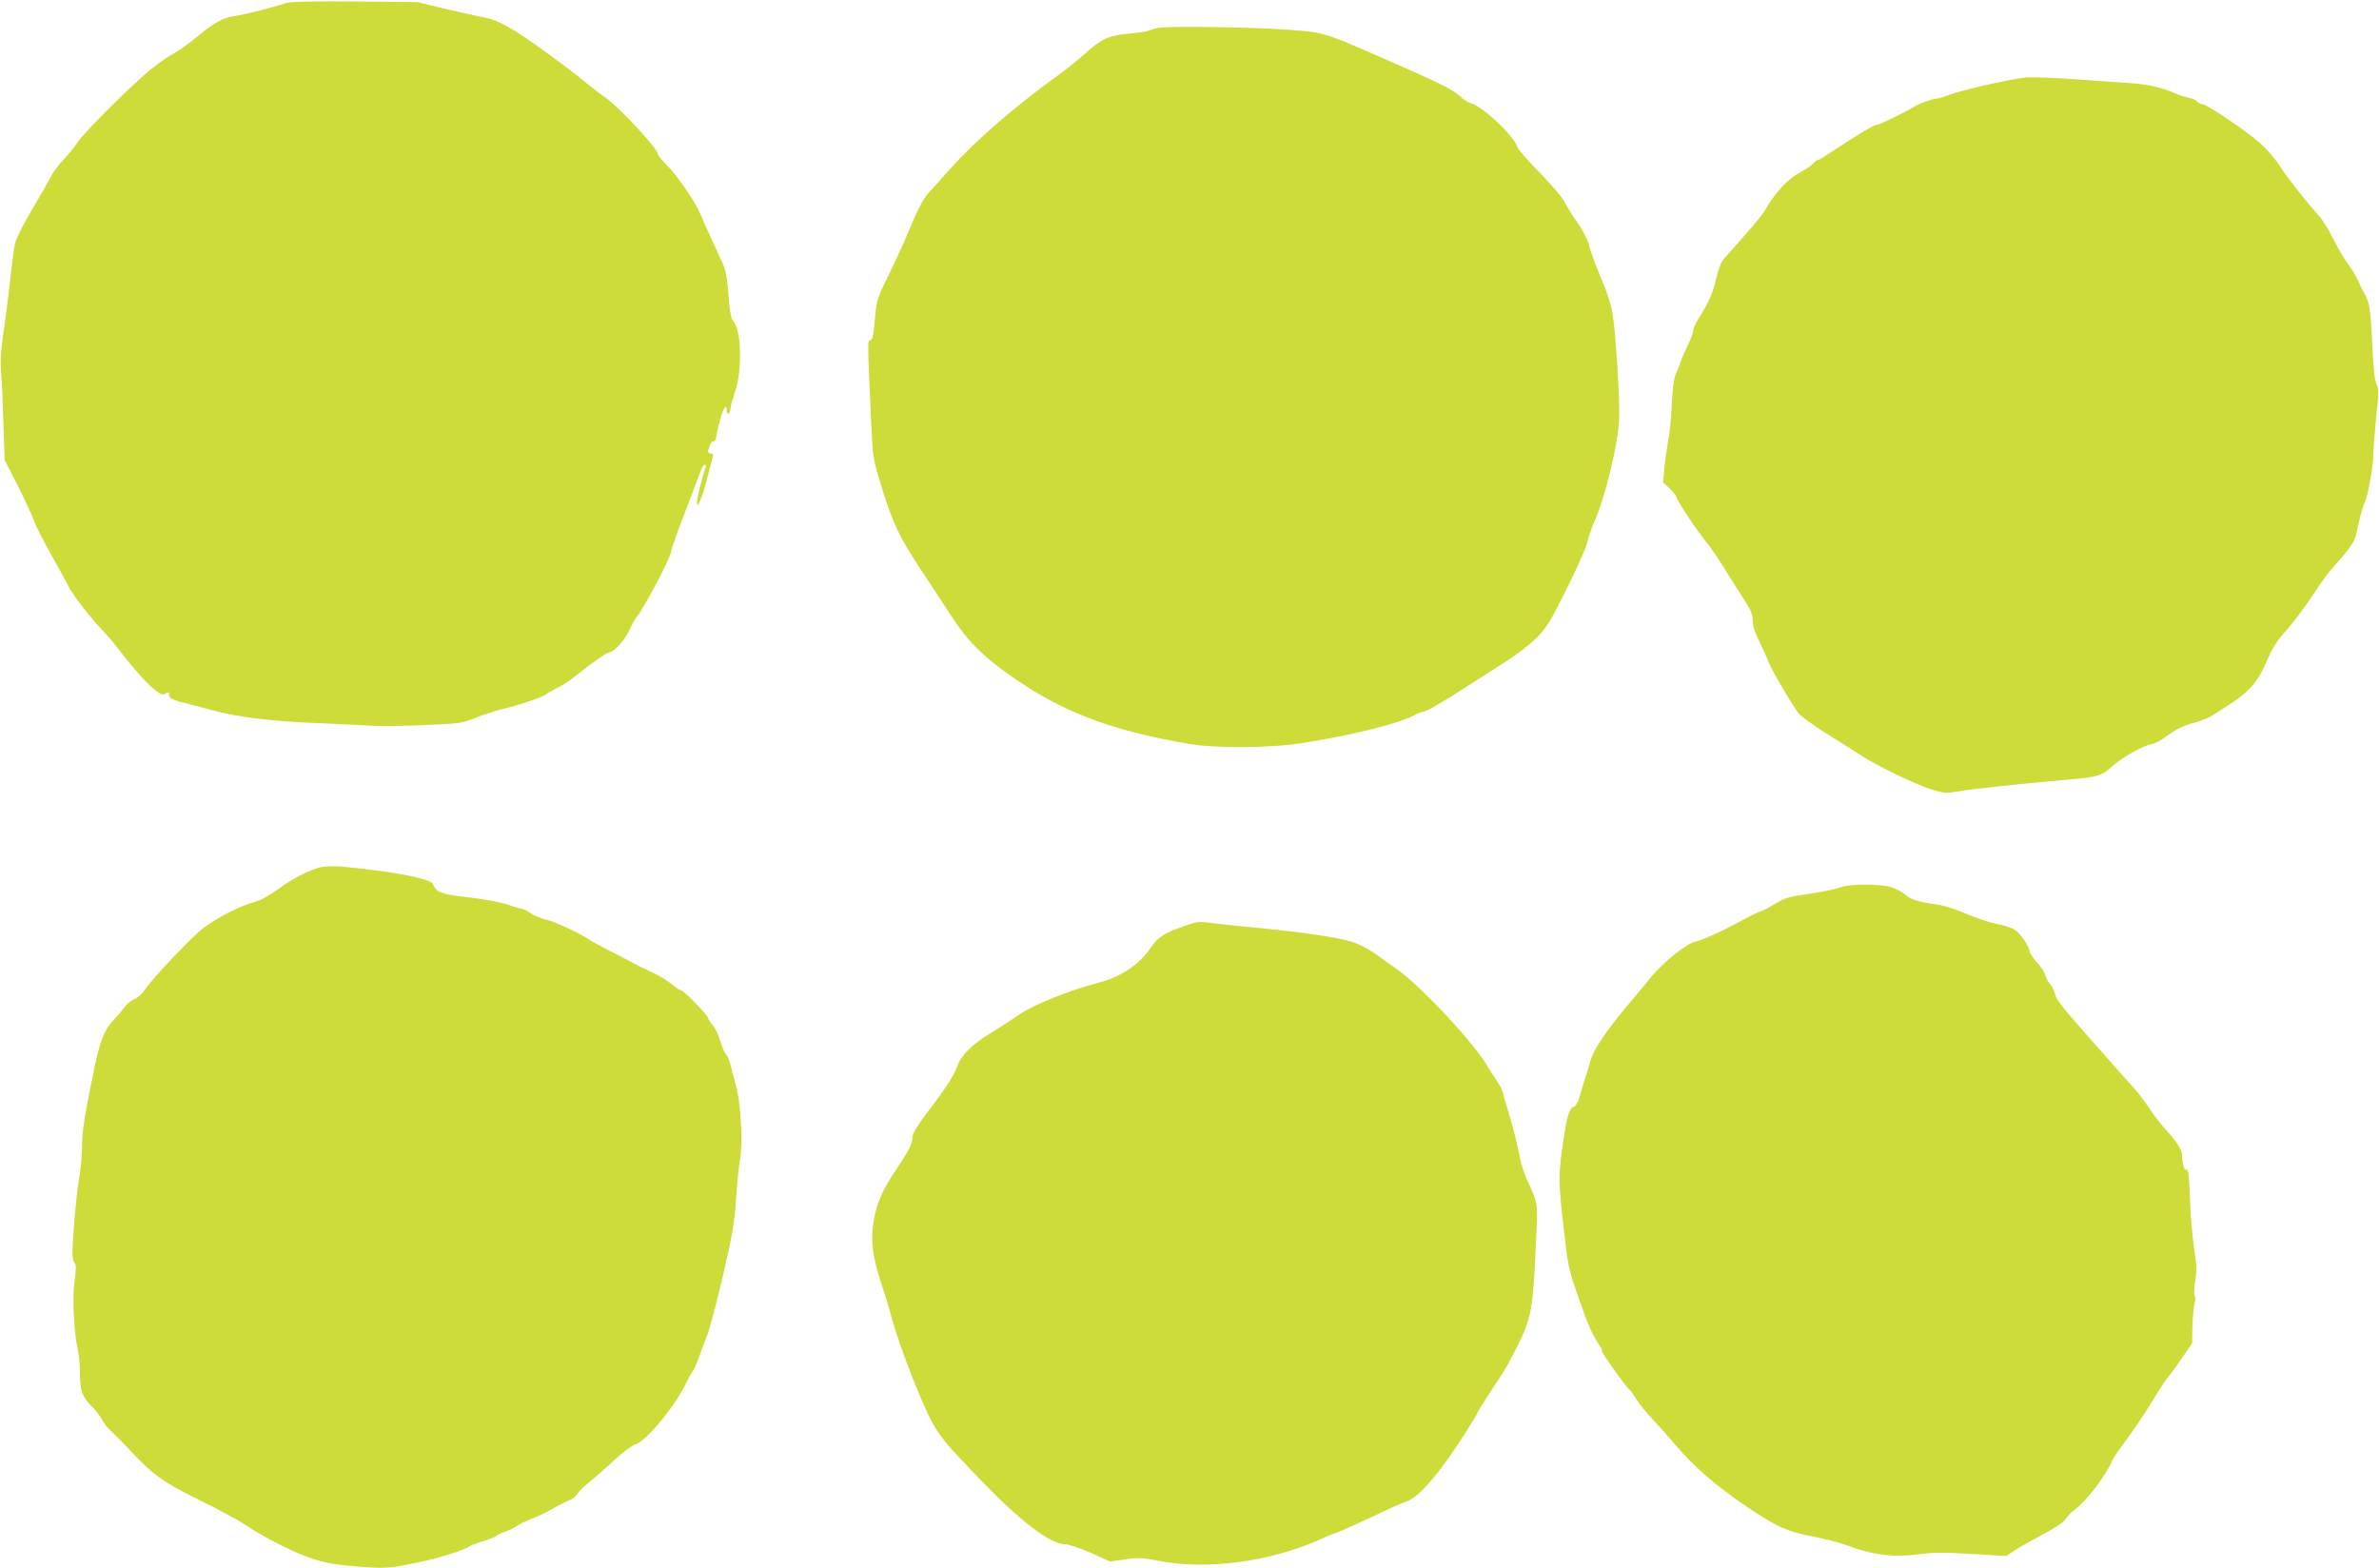
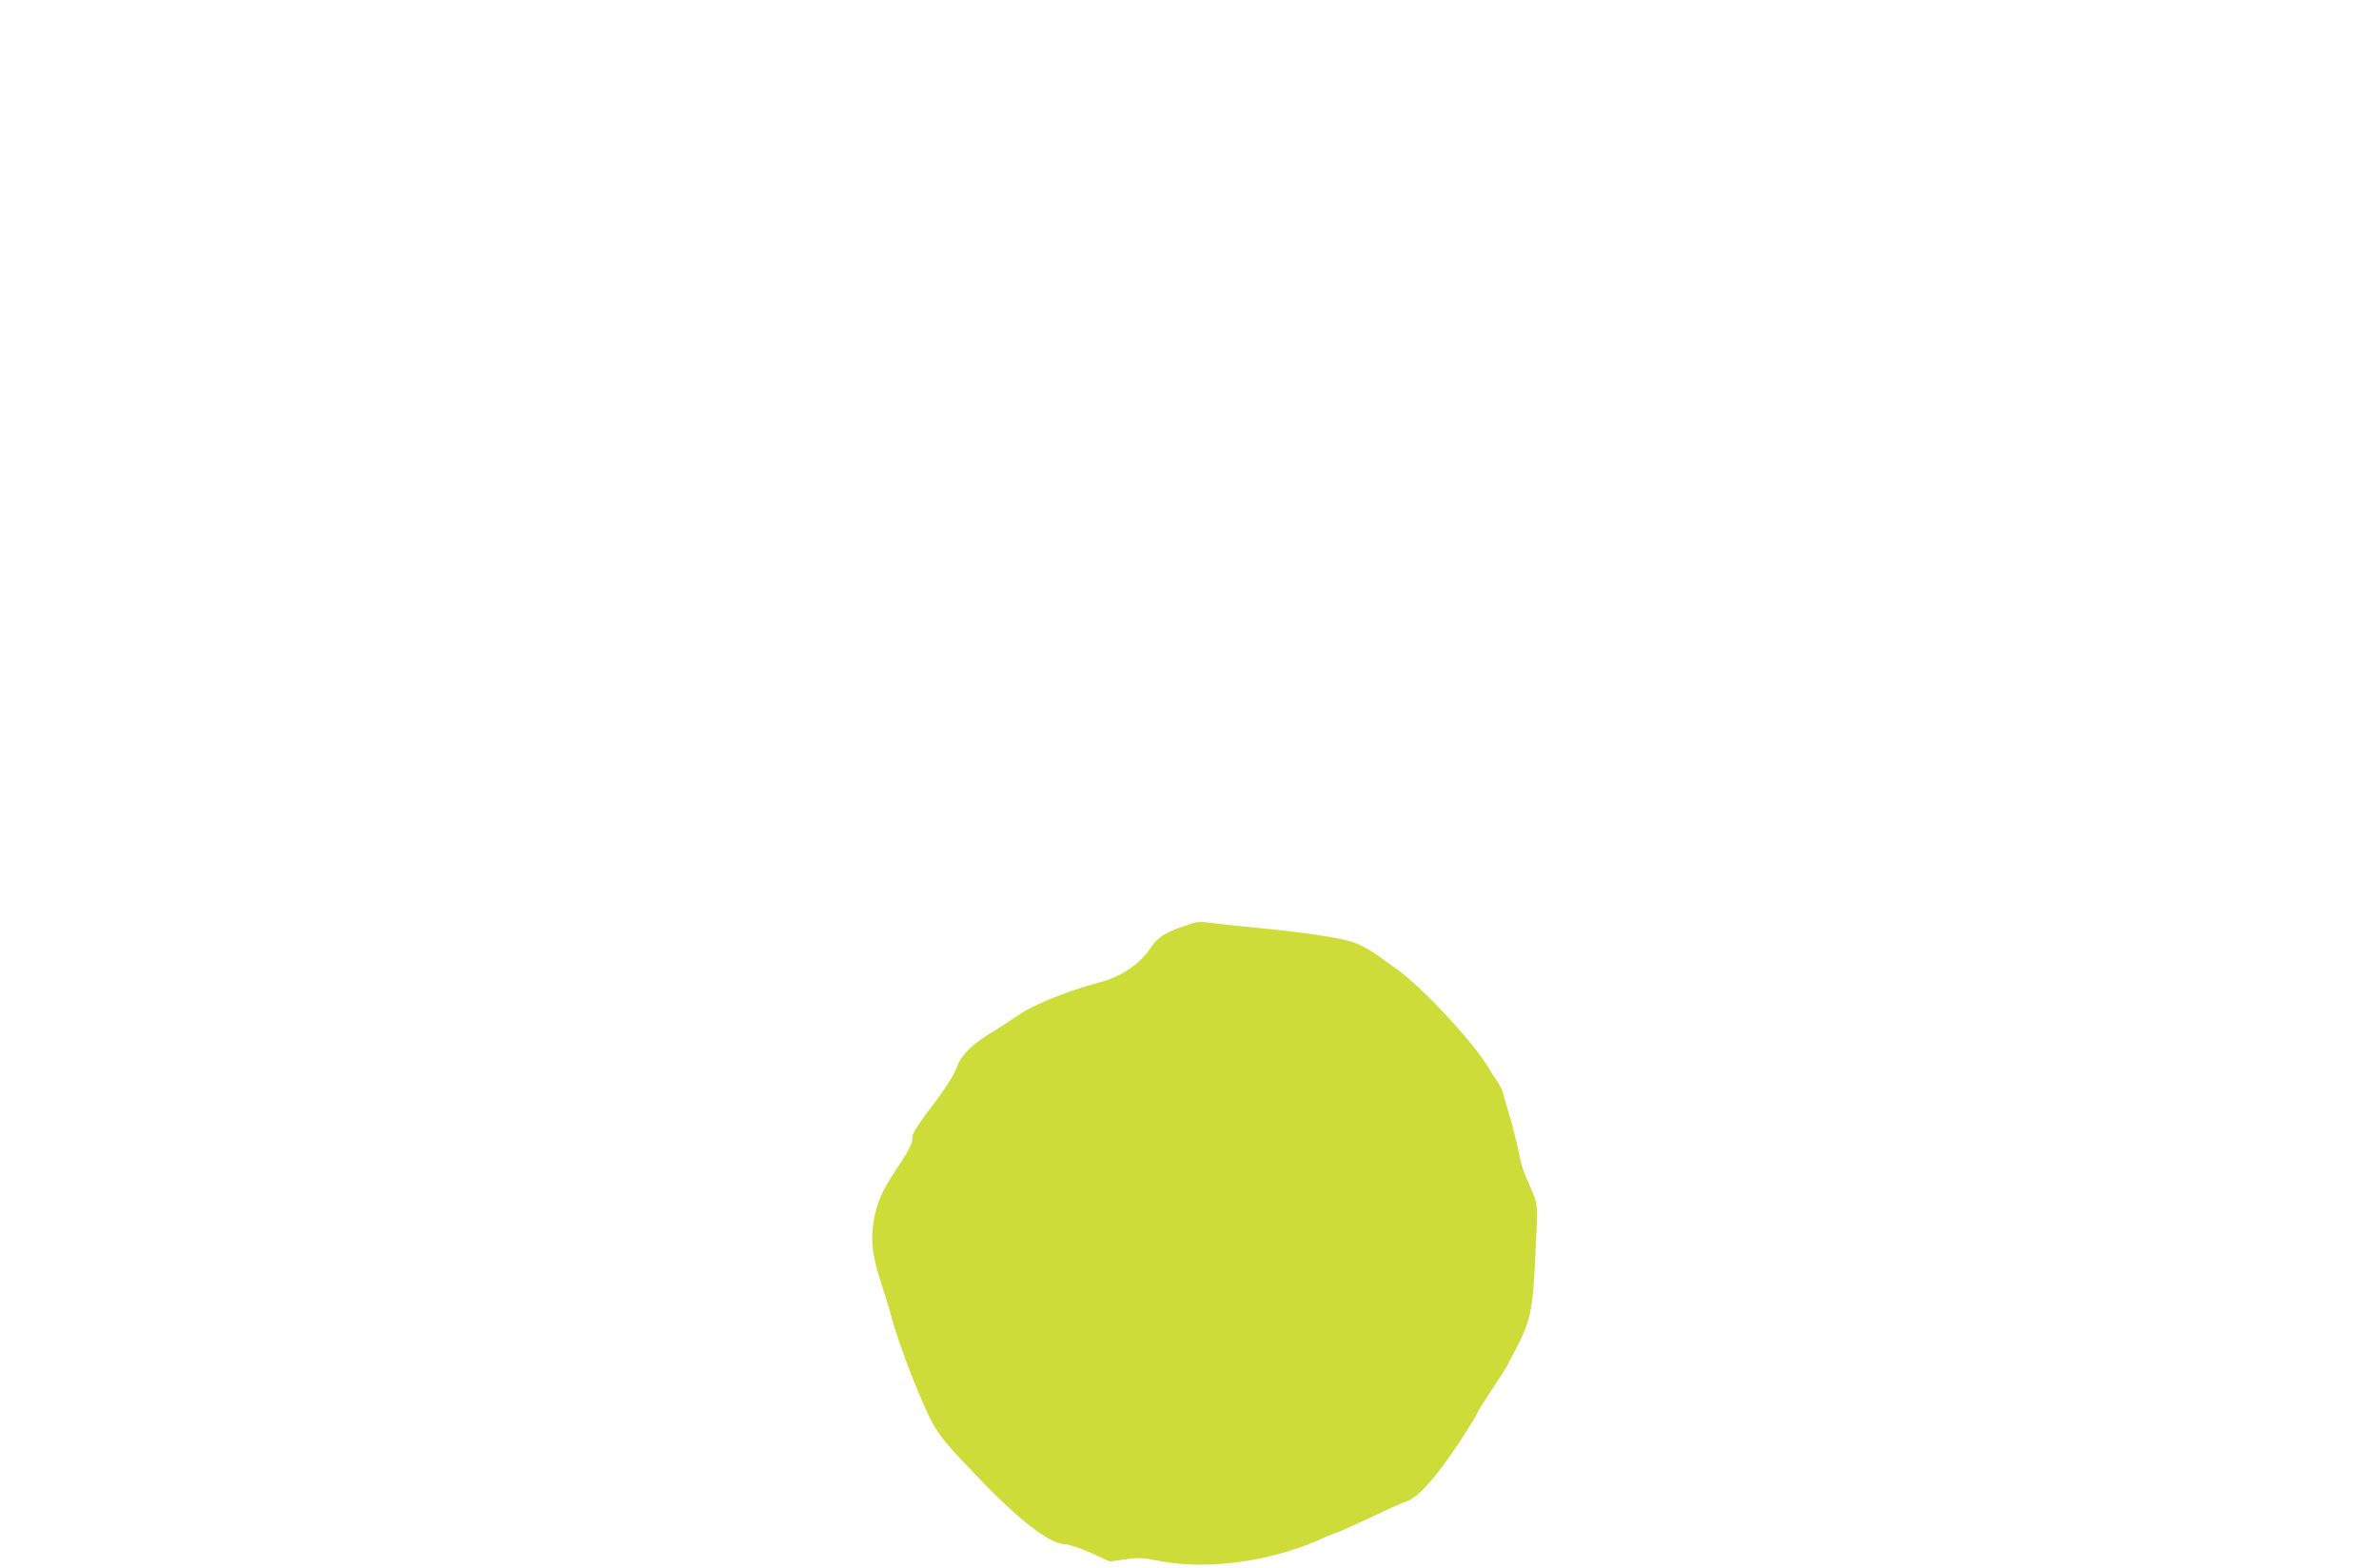
<svg xmlns="http://www.w3.org/2000/svg" version="1.0" width="1280pt" height="844pt" viewBox="0 0 1280 844" preserveAspectRatio="xMidYMid meet">
  <g transform="translate(0,844) scale(0.1,-0.1)" fill="#cddc39" stroke="none">
-     <path d="M1542 8424 c-82 -26 -229 -63 -272 -69 -68 -9 -118 -36 -205 -109 -44 -37 -102 -79 -128 -92 -27 -14 -83 -53 -125 -87 -101 -82 -362 -341 -394 -392 -14 -22 -48 -64 -76 -94 -28 -29 -58 -70 -68 -90 -9 -20 -54 -99 -100 -176 -46 -77 -88 -160 -93 -185 -6 -25 -17 -110 -26 -190 -8 -80 -24 -206 -35 -280 -15 -102 -19 -158 -14 -229 7 -93 8 -133 15 -356 l4 -110 69 -135 c37 -74 77 -159 87 -188 10 -29 53 -115 96 -190 43 -75 83 -149 90 -164 16 -38 122 -175 180 -235 27 -27 68 -76 93 -109 70 -93 150 -182 193 -216 33 -26 42 -30 58 -20 16 10 19 9 19 -7 0 -21 19 -29 130 -56 36 -9 81 -21 100 -26 120 -35 317 -60 539 -69 129 -5 271 -12 315 -15 45 -3 173 -2 286 3 196 8 208 10 281 40 42 17 108 38 145 47 95 23 216 64 234 80 8 7 35 22 60 34 25 11 70 41 100 66 72 59 166 125 179 125 24 0 85 68 107 119 14 31 33 65 43 76 33 37 181 318 181 344 0 10 32 101 71 202 38 101 77 203 86 227 8 23 19 42 25 42 6 0 7 -8 4 -17 -16 -40 -46 -164 -46 -185 1 -22 2 -22 16 5 8 15 26 70 39 124 14 53 27 104 30 115 4 12 1 18 -9 18 -19 0 -20 9 -6 45 5 14 14 24 19 20 6 -3 13 11 16 32 19 108 55 196 55 132 0 -11 5 -17 10 -14 5 3 10 14 10 25 0 10 11 51 25 92 40 117 34 338 -11 382 -11 11 -18 52 -24 138 -7 83 -16 136 -28 163 -11 22 -28 60 -39 85 -12 25 -33 72 -48 105 -15 33 -34 76 -42 94 -25 59 -122 200 -174 251 -27 27 -49 54 -49 61 0 27 -209 253 -280 302 -25 17 -72 54 -106 81 -92 77 -311 236 -384 280 -86 51 -120 65 -188 77 -32 6 -120 26 -197 44 l-140 34 -333 3 c-228 2 -344 -1 -370 -8z" />
-     <path d="M6232 8290 c-23 -5 -47 -12 -52 -15 -6 -4 -54 -11 -107 -16 -110 -10 -147 -28 -240 -112 -32 -29 -92 -77 -133 -107 -229 -164 -458 -362 -586 -507 -43 -49 -92 -103 -109 -121 -35 -36 -63 -88 -125 -237 -23 -55 -69 -155 -103 -223 -58 -119 -61 -127 -70 -233 -8 -84 -13 -109 -24 -109 -16 0 -16 2 5 -460 8 -170 9 -179 55 -330 61 -196 95 -268 210 -443 52 -78 123 -187 159 -242 83 -129 148 -198 269 -290 298 -224 574 -334 1029 -410 132 -22 431 -20 588 5 285 45 526 105 617 154 17 9 36 16 44 16 15 0 139 73 268 158 40 26 118 76 175 112 57 36 131 93 165 127 54 55 75 88 161 261 54 109 105 223 112 252 7 30 23 78 35 105 62 136 132 429 137 565 3 116 -20 476 -36 563 -8 43 -26 103 -39 135 -38 87 -87 220 -87 232 0 17 -39 91 -75 140 -18 25 -43 65 -55 90 -12 25 -73 97 -135 160 -62 63 -116 125 -120 137 -18 62 -191 224 -255 239 -14 4 -41 22 -60 41 -25 24 -96 61 -240 125 -511 226 -469 211 -680 228 -191 14 -647 21 -698 10z" />
-     <path d="M10890 8022 c-124 -18 -337 -68 -404 -93 -27 -11 -56 -19 -64 -19 -19 0 -102 -30 -119 -42 -20 -15 -187 -98 -199 -98 -19 0 -113 -56 -272 -162 -23 -16 -45 -28 -50 -28 -5 0 -17 -9 -28 -21 -10 -12 -39 -31 -64 -44 -67 -34 -136 -107 -191 -202 -21 -36 -68 -91 -223 -265 -16 -18 -30 -55 -42 -105 -16 -77 -43 -136 -97 -220 -15 -24 -27 -52 -27 -63 0 -11 -13 -46 -29 -78 -15 -31 -32 -68 -36 -82 -4 -14 -16 -43 -26 -66 -13 -30 -20 -76 -24 -170 -3 -71 -12 -160 -20 -199 -7 -38 -17 -104 -20 -145 l-7 -75 36 -34 c20 -19 36 -40 36 -46 0 -15 122 -198 164 -246 17 -20 60 -83 95 -140 36 -57 84 -134 108 -170 33 -51 43 -76 43 -108 0 -28 12 -65 36 -113 20 -40 42 -89 49 -109 14 -39 120 -221 161 -276 13 -17 77 -64 141 -104 65 -40 150 -94 188 -119 90 -60 310 -166 396 -191 57 -17 76 -18 125 -9 78 14 369 45 614 66 138 11 171 21 215 62 51 49 169 117 216 126 20 4 56 21 80 40 59 44 94 61 163 79 32 9 74 26 94 40 21 13 62 39 92 59 101 65 151 123 193 224 25 60 53 108 85 145 66 74 130 160 187 248 26 41 68 97 94 125 67 73 107 127 114 156 4 14 13 56 22 94 9 37 22 80 29 95 17 33 46 198 46 263 0 27 7 114 15 195 14 128 14 150 1 177 -10 21 -17 92 -23 226 -9 191 -14 217 -52 280 -5 8 -16 32 -24 52 -9 20 -31 57 -50 82 -19 25 -56 87 -82 138 -25 51 -61 109 -79 128 -62 67 -165 198 -209 266 -24 38 -73 94 -108 125 -77 67 -287 209 -310 209 -9 0 -22 6 -28 14 -7 8 -27 17 -46 20 -19 4 -58 17 -87 30 -68 29 -142 44 -248 50 -47 3 -141 10 -210 15 -152 12 -306 18 -340 13z" />
-     <path d="M1645 3744 c-44 -20 -112 -60 -151 -90 -39 -29 -89 -57 -110 -63 -88 -24 -197 -78 -288 -143 -52 -37 -285 -282 -315 -332 -14 -21 -38 -44 -57 -52 -18 -7 -43 -28 -56 -46 -12 -18 -40 -50 -60 -71 -46 -47 -73 -117 -103 -267 -54 -264 -63 -325 -64 -425 -1 -44 -8 -116 -16 -160 -14 -78 -35 -321 -35 -401 0 -22 5 -45 12 -52 8 -8 8 -32 -1 -99 -13 -89 -3 -278 20 -380 5 -23 9 -72 9 -110 0 -94 13 -132 61 -178 22 -22 49 -56 60 -77 10 -20 29 -44 42 -55 12 -10 63 -61 112 -113 121 -129 175 -167 375 -266 94 -46 198 -102 231 -124 103 -70 271 -156 369 -187 76 -25 126 -34 248 -43 158 -12 165 -11 362 31 78 17 214 61 230 74 8 7 42 21 75 30 33 10 67 23 75 30 8 7 32 18 52 24 20 7 47 20 60 30 13 9 46 25 73 36 28 10 75 32 105 49 30 17 74 40 97 50 24 10 45 26 48 35 3 9 33 39 67 66 34 28 95 82 137 121 44 41 92 76 113 83 60 20 220 217 274 337 10 21 24 46 31 55 7 8 21 40 32 70 10 30 31 86 46 124 15 39 54 187 87 330 50 217 61 283 68 400 5 77 14 172 21 210 17 98 5 313 -22 407 -11 40 -25 91 -30 113 -6 22 -17 47 -25 56 -9 9 -21 40 -29 68 -7 28 -25 65 -39 82 -14 17 -26 35 -26 40 0 14 -131 149 -144 149 -7 0 -30 15 -52 34 -21 18 -70 48 -109 65 -38 18 -81 39 -95 47 -14 8 -70 37 -125 65 -55 28 -105 55 -111 60 -32 26 -191 101 -234 110 -27 6 -66 21 -85 35 -20 13 -41 24 -48 24 -7 0 -40 9 -72 21 -33 12 -112 27 -175 35 -157 18 -199 28 -215 50 -8 11 -15 21 -15 24 -1 25 -151 59 -372 84 -198 23 -220 21 -313 -20z" />
-     <path d="M9902 3665 c-19 -8 -92 -23 -163 -34 -113 -16 -137 -23 -187 -54 -31 -19 -68 -38 -81 -42 -13 -4 -42 -18 -65 -30 -107 -60 -245 -125 -280 -131 -49 -9 -170 -105 -241 -190 -27 -34 -88 -106 -133 -160 -106 -126 -178 -233 -193 -287 -6 -23 -20 -69 -31 -102 -11 -33 -25 -79 -31 -103 -6 -23 -19 -44 -28 -47 -26 -9 -38 -48 -59 -192 -25 -167 -25 -215 0 -433 27 -240 26 -237 82 -400 51 -147 76 -204 109 -252 11 -14 19 -32 19 -40 0 -13 132 -196 149 -208 5 -3 20 -25 36 -50 15 -25 51 -70 80 -100 28 -30 87 -95 129 -145 106 -123 215 -218 386 -334 162 -109 218 -134 367 -162 57 -11 132 -31 168 -44 139 -53 254 -67 390 -49 80 11 136 11 285 2 l185 -11 45 30 c25 17 92 54 148 84 66 34 112 65 125 84 12 16 30 37 42 45 66 47 170 180 207 265 7 17 33 56 58 89 53 69 123 173 182 271 23 39 53 84 67 100 15 17 48 63 75 103 l50 73 2 92 c2 50 7 106 12 123 6 20 6 36 1 41 -6 6 -5 36 2 79 9 57 8 89 -6 179 -9 61 -19 171 -21 245 -6 148 -10 183 -23 176 -9 -6 -21 40 -21 81 0 26 -31 74 -91 138 -20 22 -58 71 -83 108 -25 38 -57 80 -70 95 -14 15 -51 57 -83 93 -320 361 -346 392 -355 427 -5 20 -18 46 -28 57 -10 11 -22 32 -25 47 -4 15 -23 45 -43 67 -21 22 -38 48 -40 58 -7 36 -52 102 -84 121 -18 11 -60 24 -94 30 -33 6 -107 30 -165 55 -61 26 -129 47 -164 51 -88 11 -137 26 -166 53 -15 13 -48 31 -74 39 -64 19 -229 18 -273 -1z" />
    <path d="M6370 3456 c-107 -37 -140 -59 -179 -117 -61 -90 -161 -157 -284 -188 -149 -39 -347 -118 -419 -168 -38 -26 -108 -72 -156 -101 -98 -59 -160 -120 -181 -178 -18 -51 -64 -123 -162 -250 -48 -64 -79 -114 -79 -129 0 -38 -16 -71 -89 -180 -77 -115 -106 -183 -122 -287 -15 -98 -4 -182 42 -323 22 -66 47 -147 55 -180 42 -160 179 -509 236 -598 46 -71 69 -98 221 -257 228 -240 396 -370 479 -370 18 0 79 -21 137 -46 l103 -47 83 12 c72 10 94 9 184 -9 215 -42 500 -16 746 70 45 15 99 36 120 47 22 11 58 26 80 33 22 7 108 46 192 85 83 40 168 79 190 85 70 23 186 160 330 389 29 46 53 86 53 90 0 4 33 57 73 117 40 60 80 123 89 139 8 17 22 44 31 60 95 183 103 217 119 552 13 278 18 240 -49 392 -13 30 -29 77 -34 105 -19 95 -41 181 -64 256 -13 41 -26 87 -29 101 -3 14 -17 41 -30 60 -14 19 -34 50 -45 69 -67 123 -358 437 -493 533 -29 20 -81 58 -116 83 -35 25 -91 54 -125 65 -71 23 -262 52 -492 74 -88 8 -196 20 -240 25 -102 13 -98 13 -175 -14z" />
  </g>
</svg>